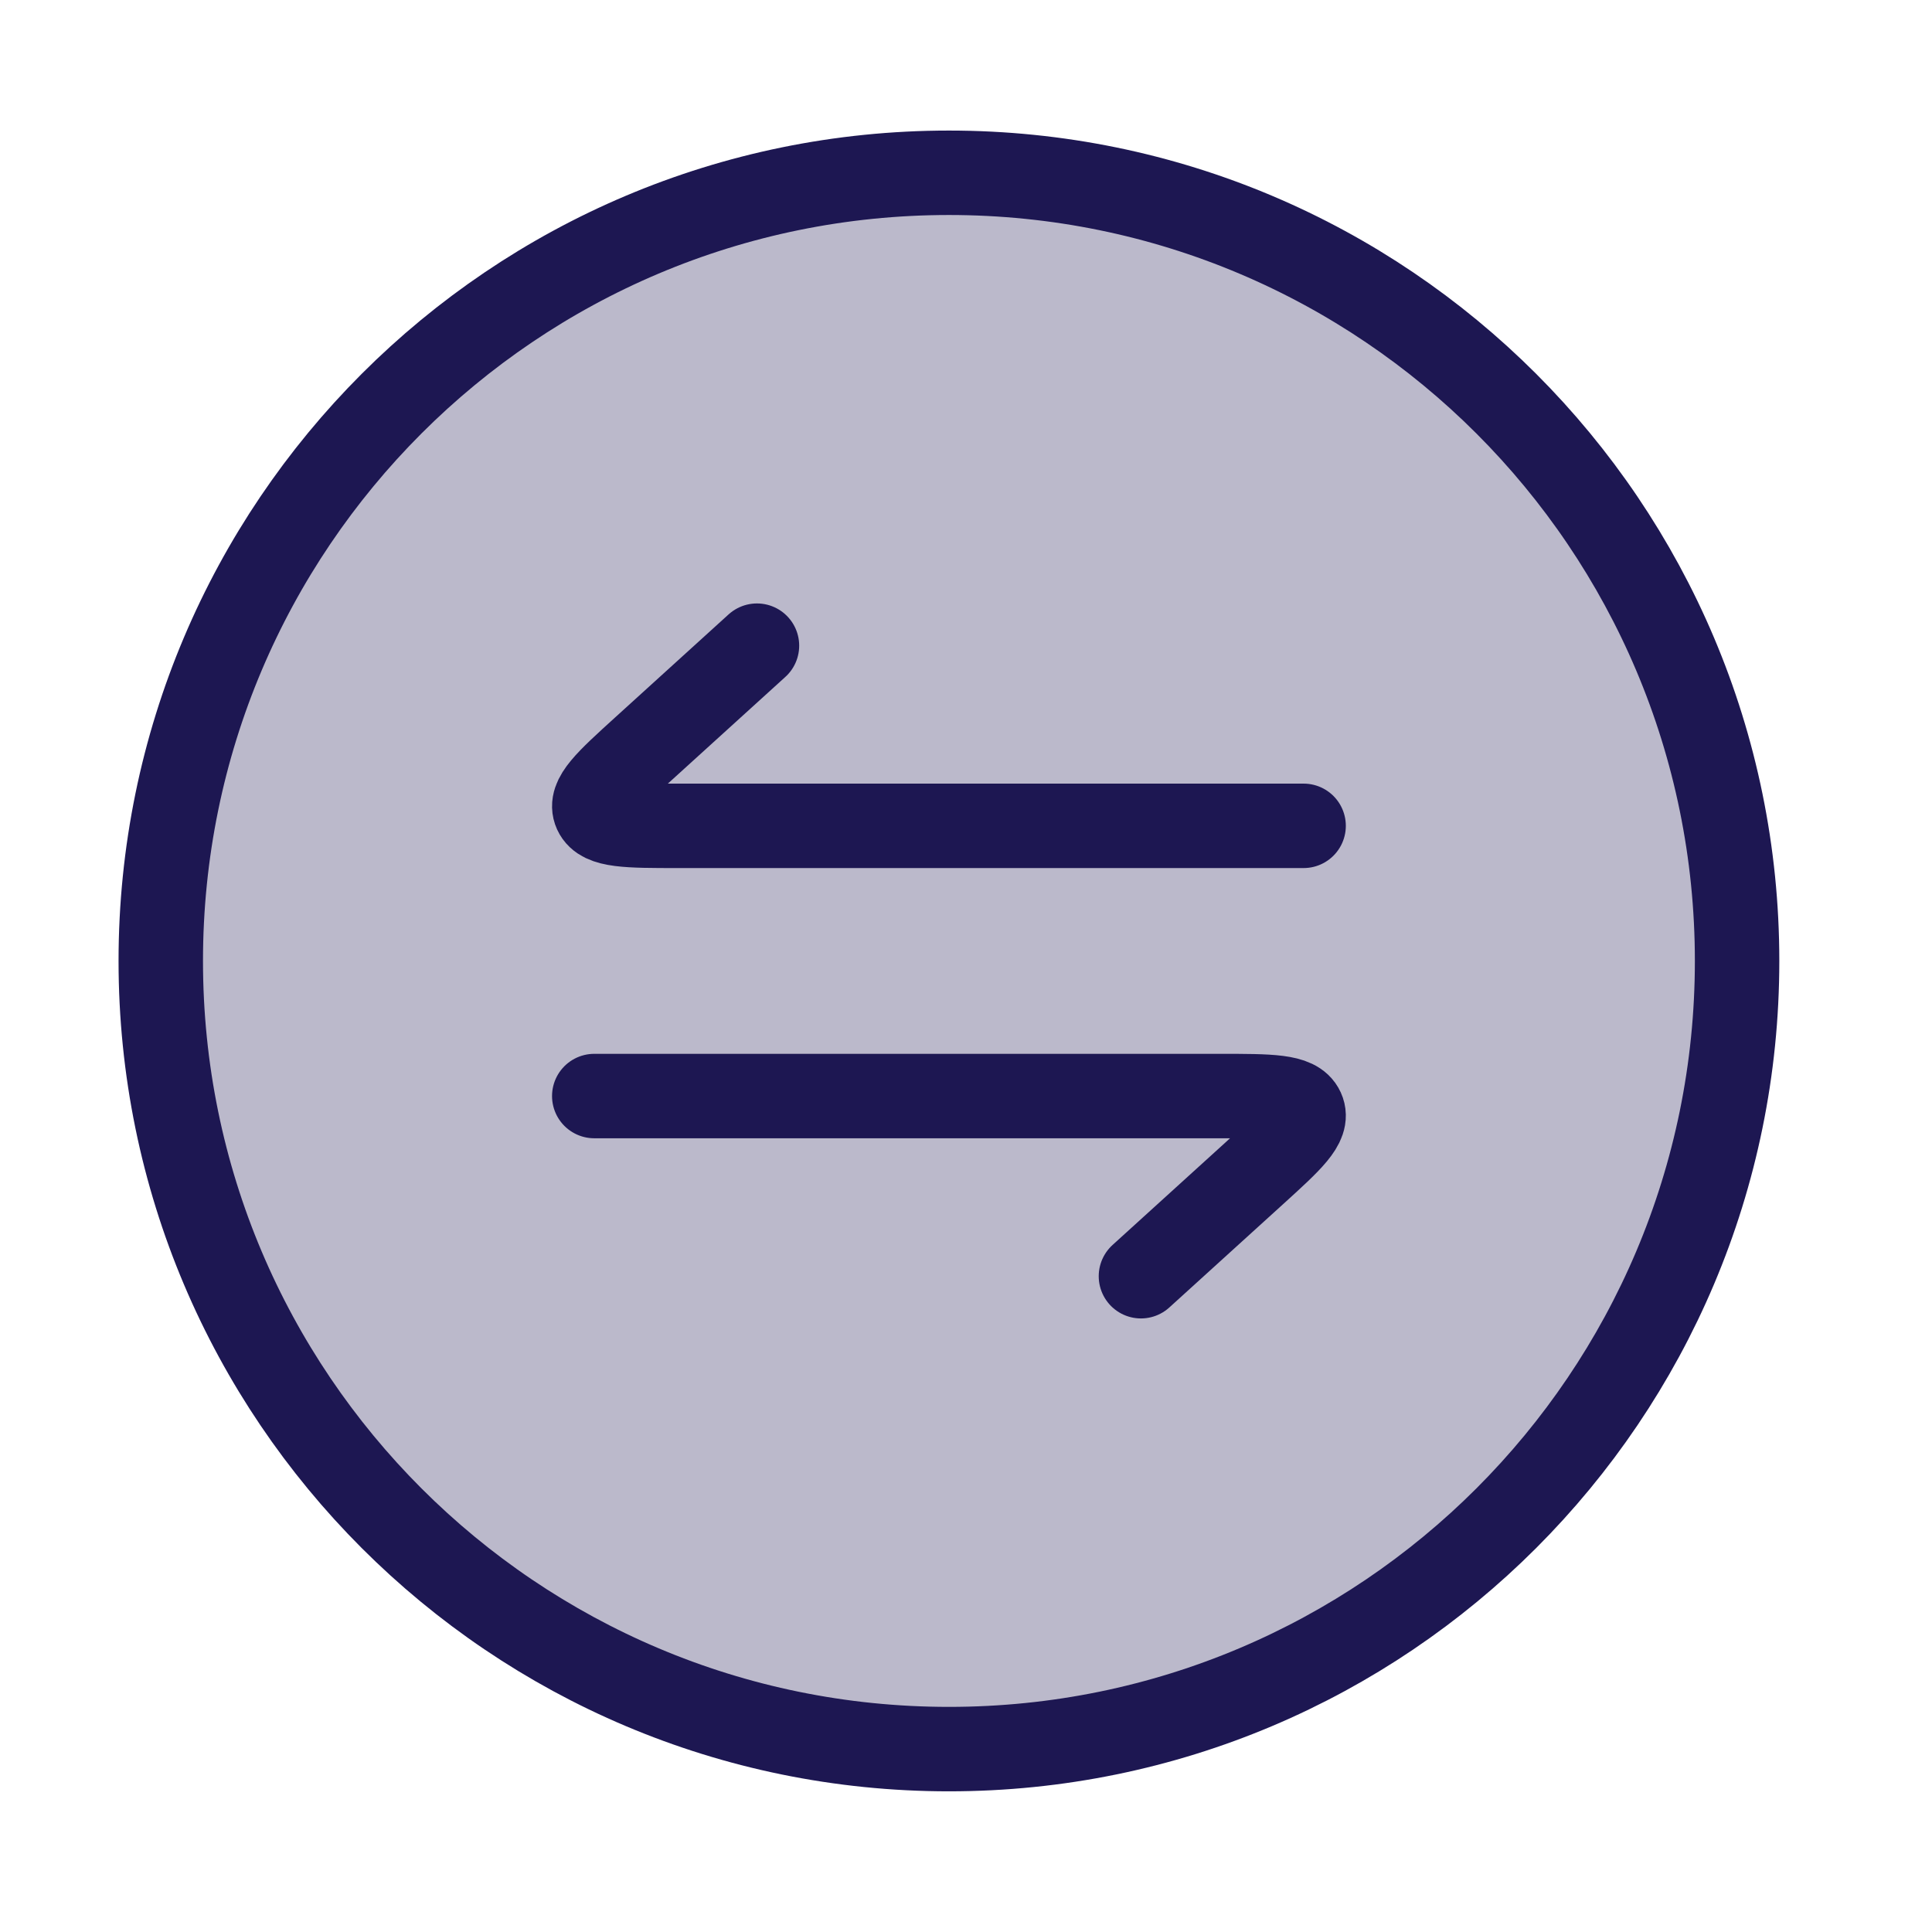
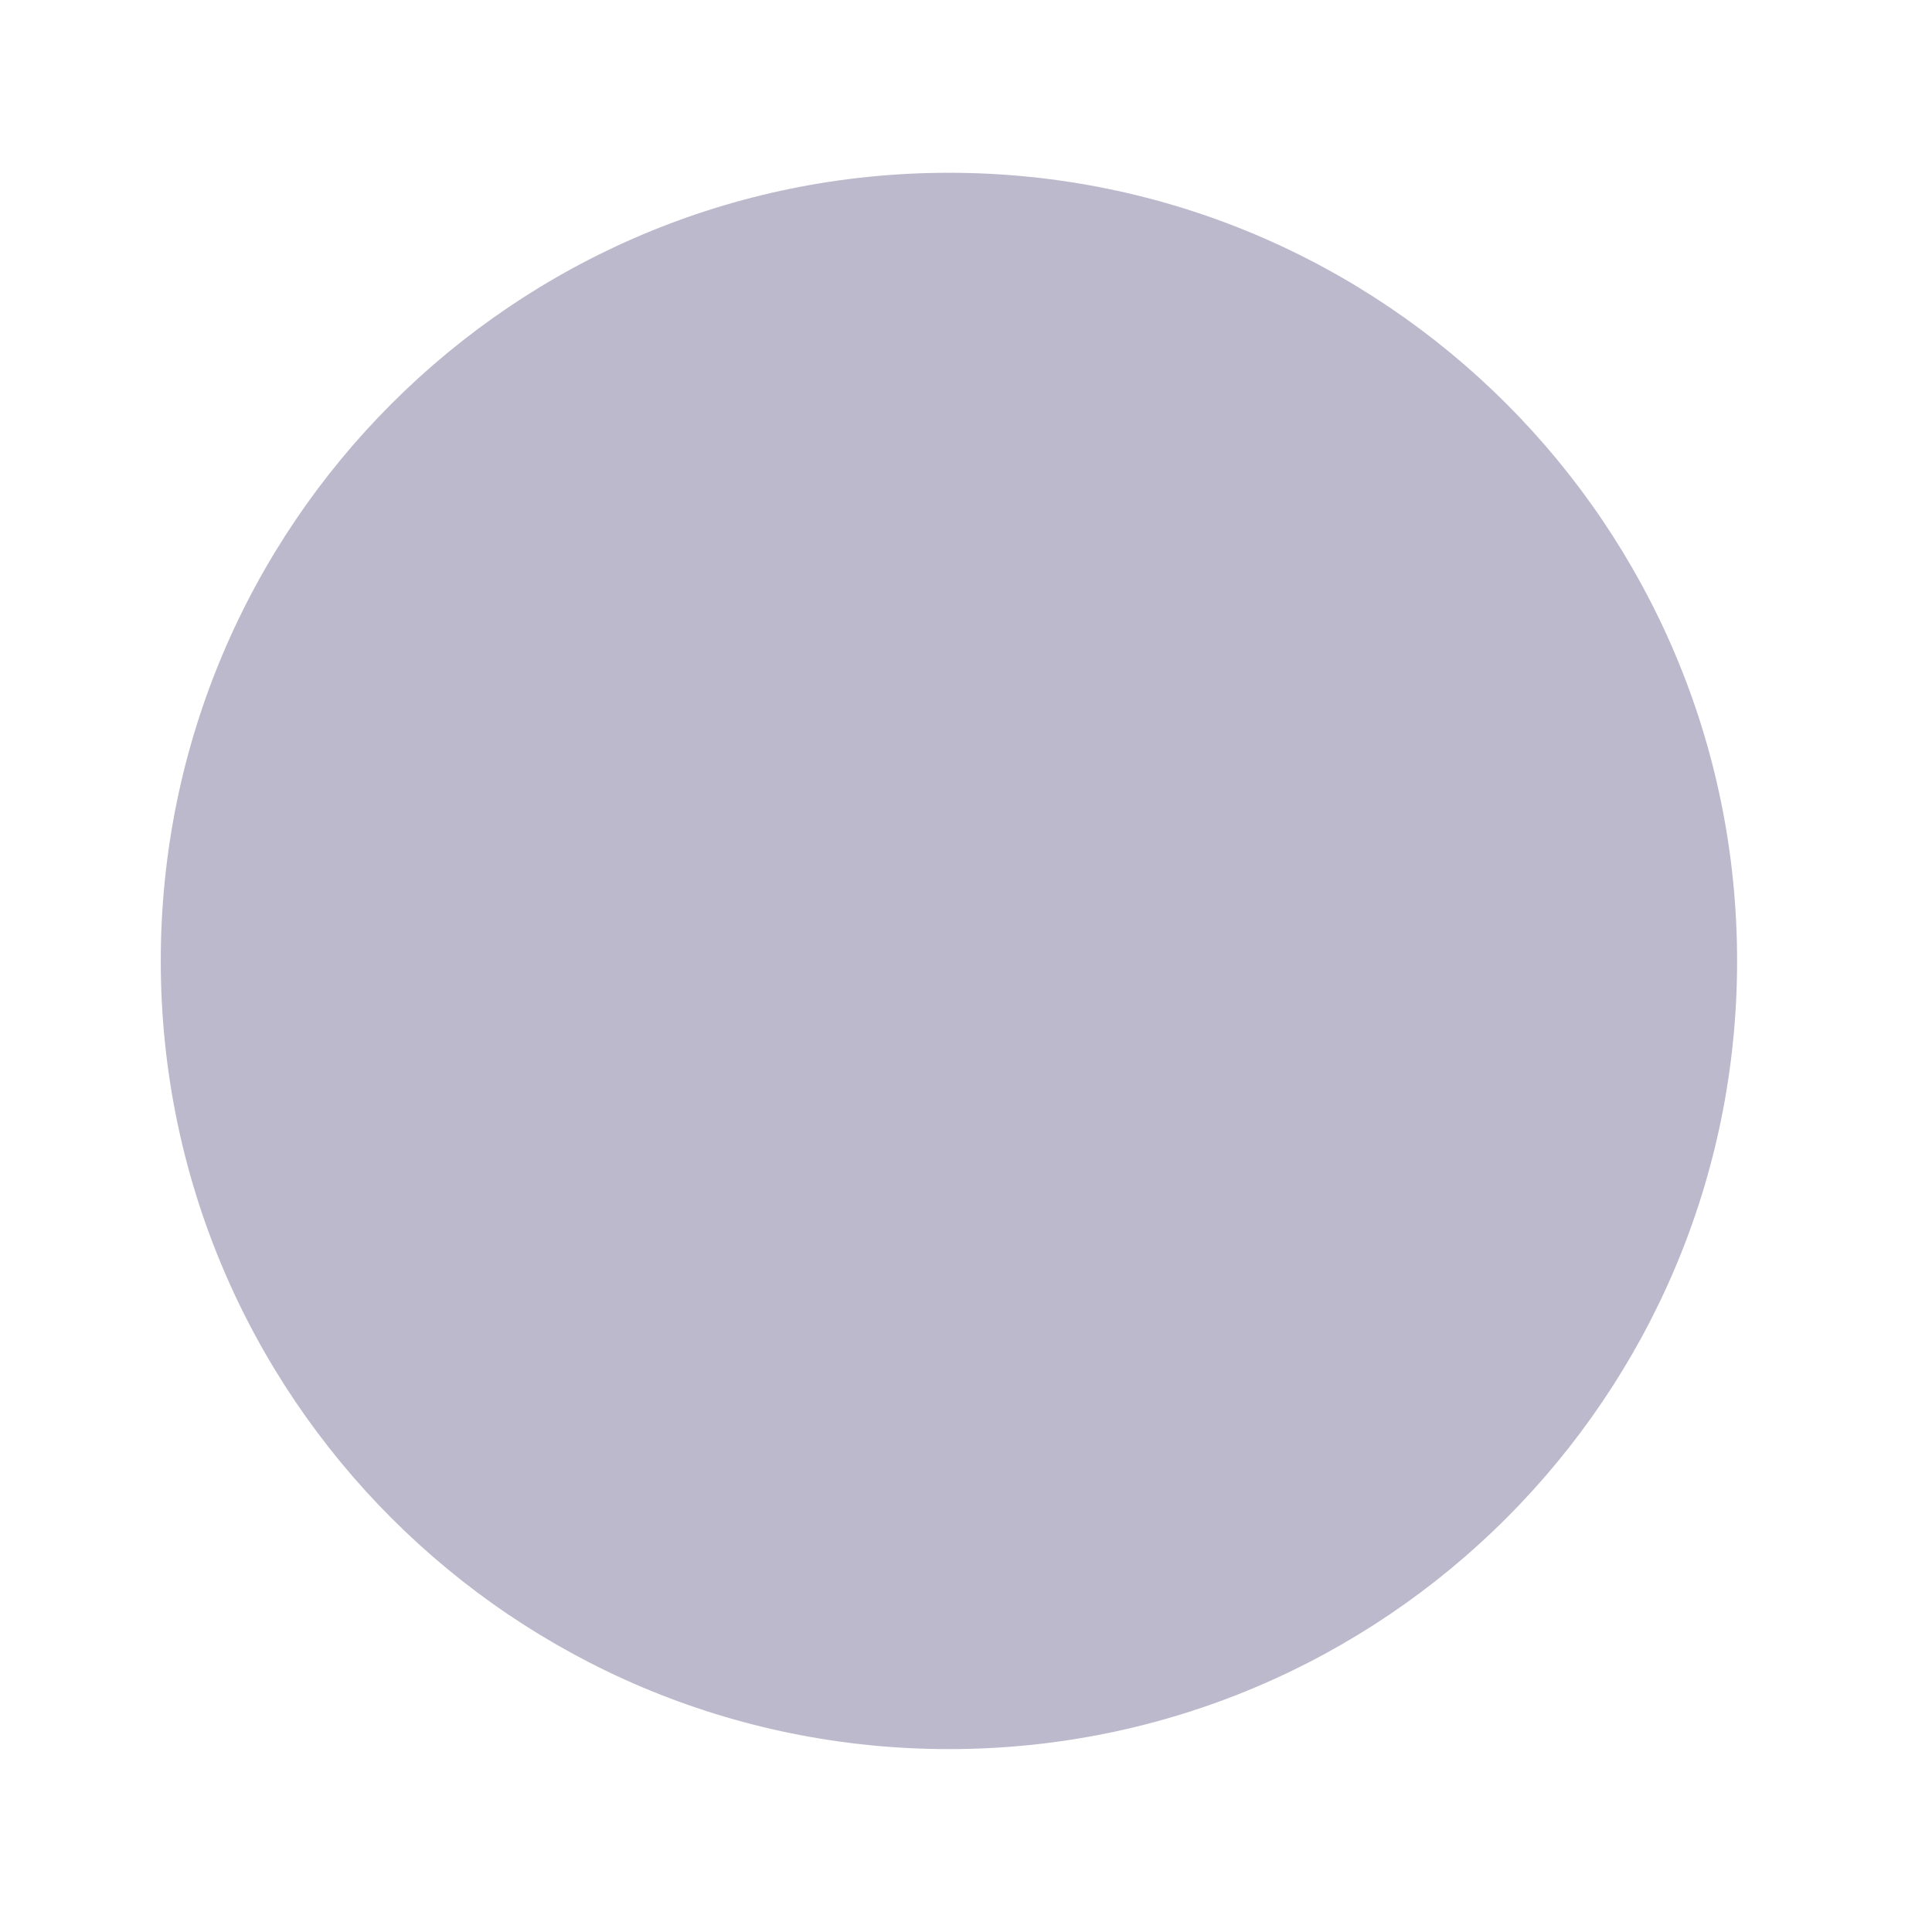
<svg xmlns="http://www.w3.org/2000/svg" fill="none" viewBox="0 0 51 51" height="51" width="51">
  <path fill="#1D1752" d="M25.05 46.172C36.54 46.172 45.855 36.857 45.855 25.367C45.855 13.876 36.54 4.561 25.05 4.561C13.559 4.561 4.244 13.876 4.244 25.367C4.244 36.857 13.559 46.172 25.05 46.172Z" opacity="0.3" />
-   <path stroke-width="2.229" stroke="#1D1752" d="M25.05 46.172C36.54 46.172 45.855 36.857 45.855 25.367C45.855 13.876 36.54 4.561 25.05 4.561C13.559 4.561 4.244 13.876 4.244 25.367C4.244 36.857 13.559 46.172 25.05 46.172Z" />
-   <path stroke-linejoin="round" stroke-linecap="round" stroke-width="2.229" stroke="#1D1752" d="M34.412 21.8H17.906C16.561 21.8 15.888 21.8 15.72 21.433C15.553 21.066 16.029 20.634 16.98 19.77L19.982 17.044M15.687 28.933H32.194C33.539 28.933 34.212 28.933 34.379 29.3C34.547 29.667 34.071 30.099 33.12 30.963L30.118 33.689" />
</svg>